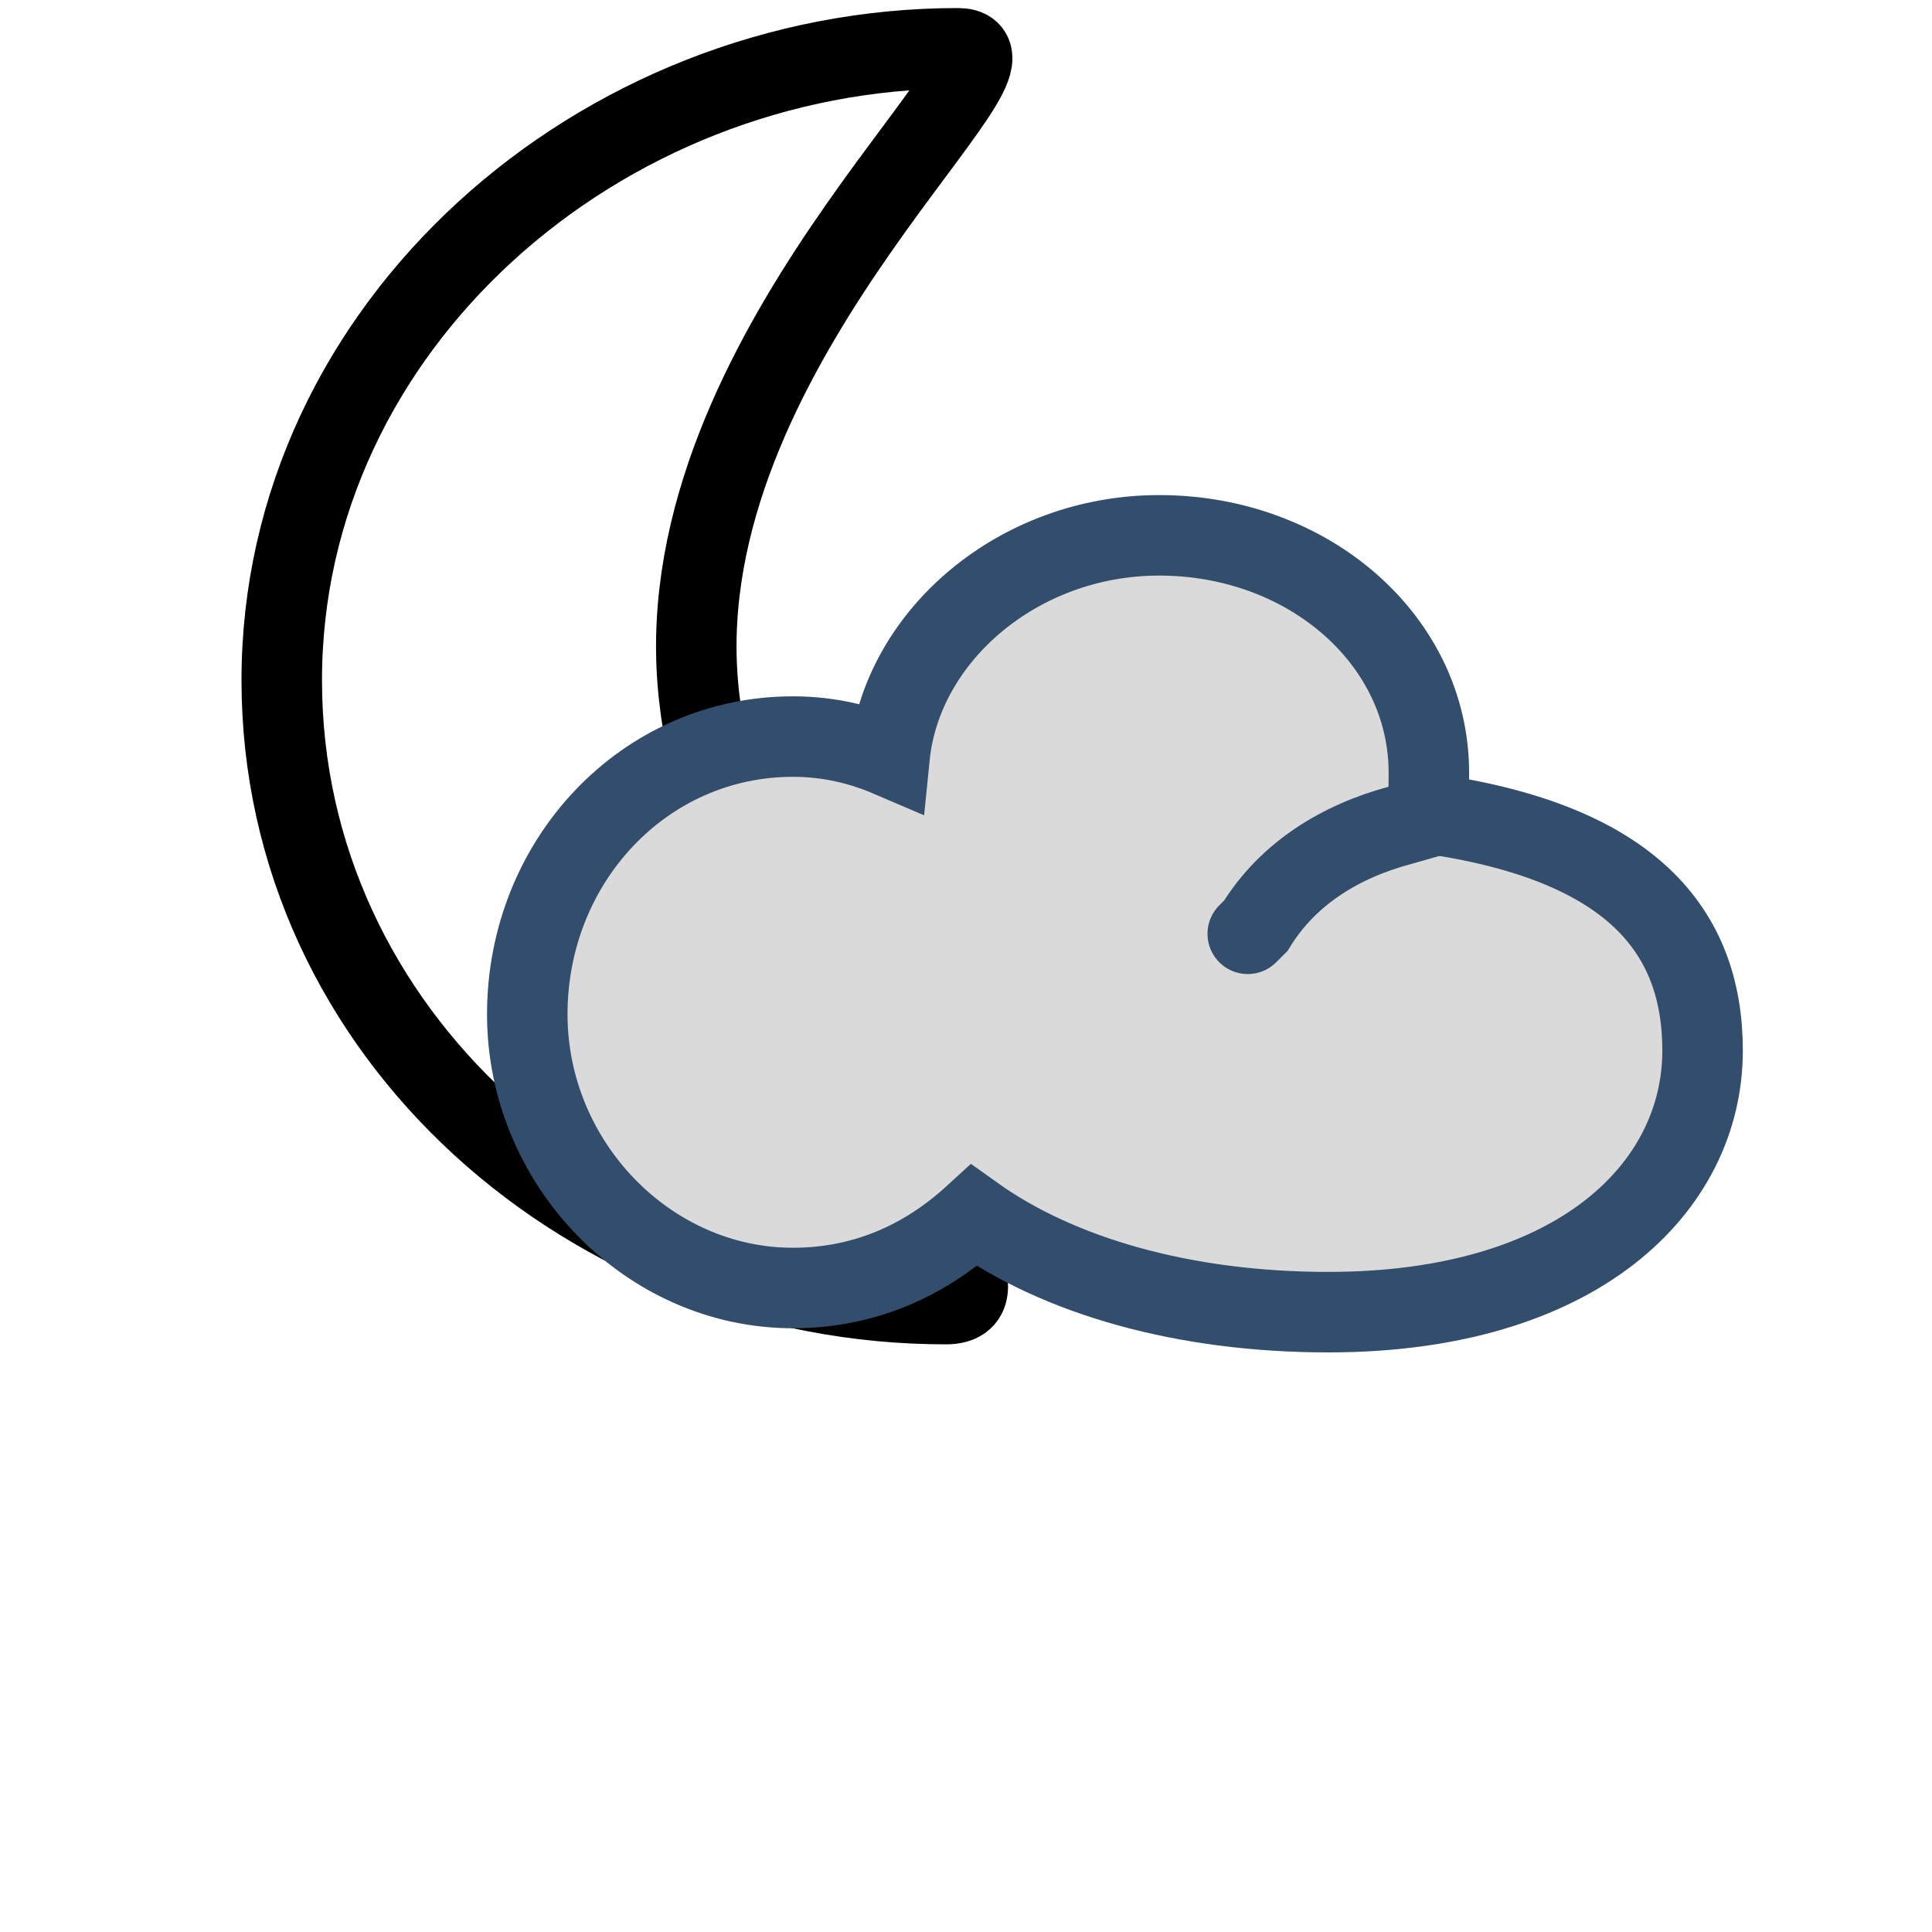
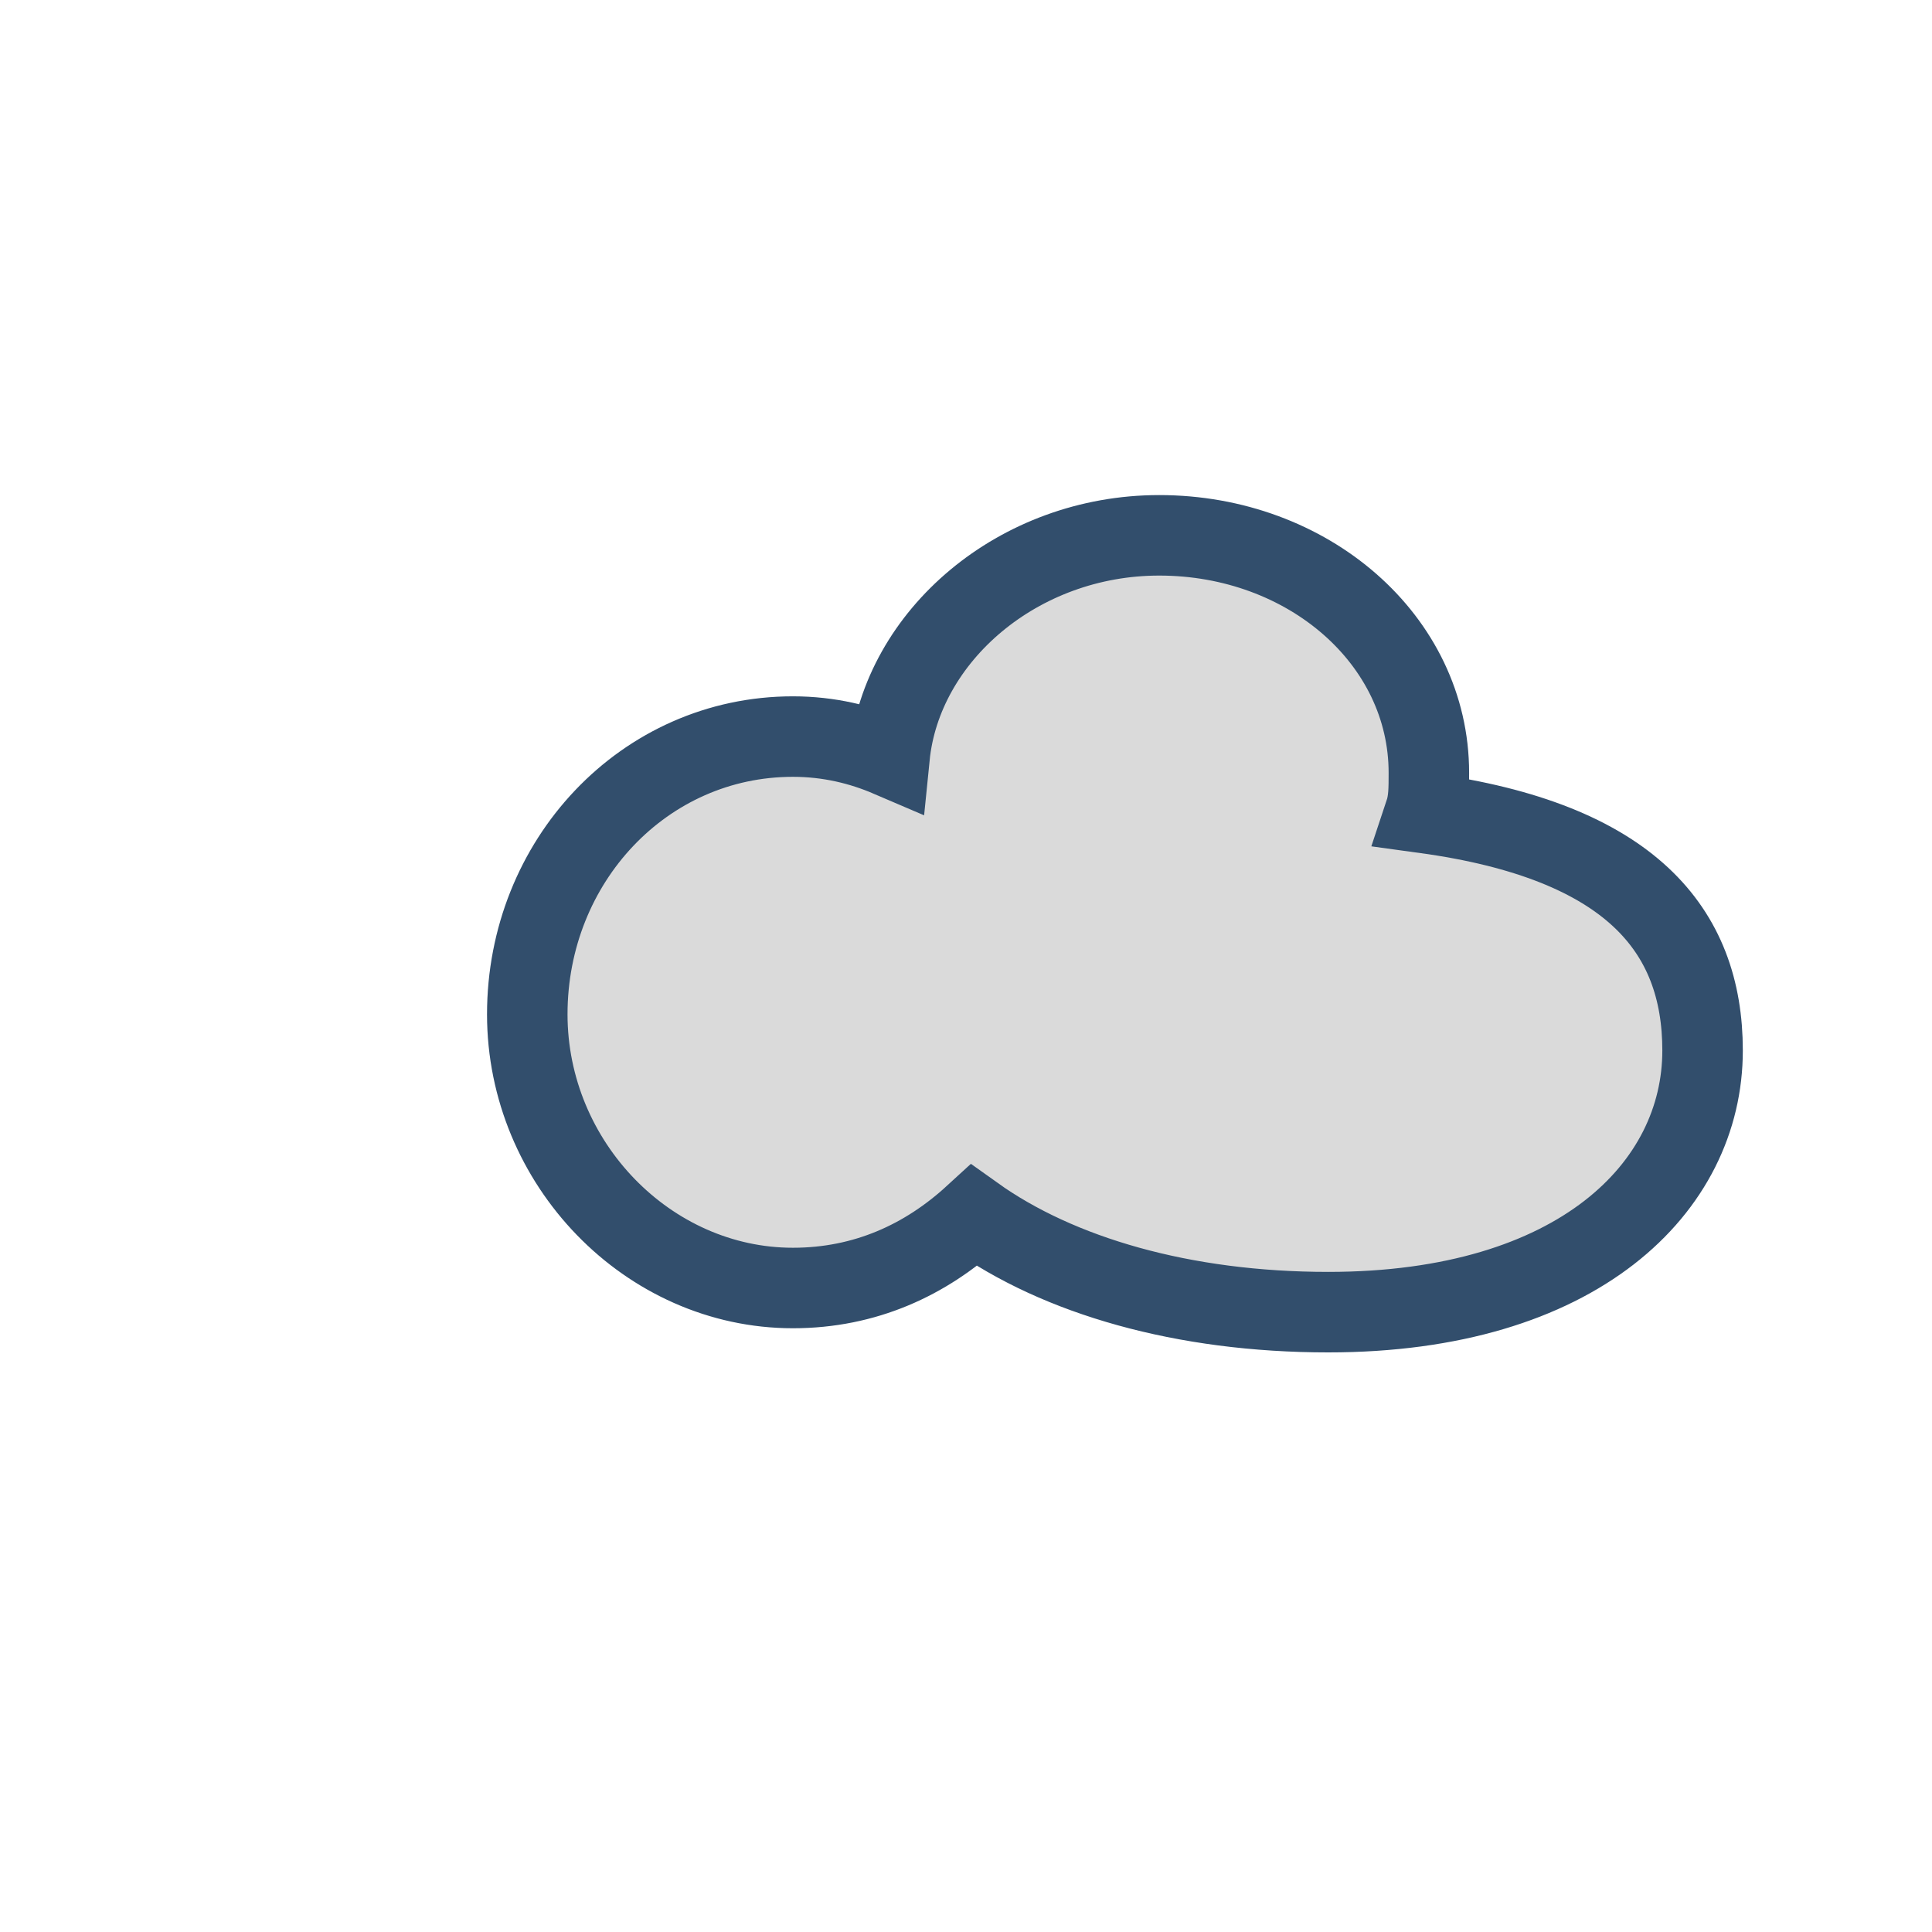
<svg xmlns="http://www.w3.org/2000/svg" version="1.1" id="Layer_1" x="0px" y="0px" viewBox="0 0 48 48" style="enable-background:new 0 0 48 48;" xml:space="preserve">
  <style type="text/css">
	.st0{fill:none;stroke:#000000;stroke-width:2;stroke-miterlimit:10;}
	.st1{fill:#DADADA;stroke:#324E6C;stroke-width:2;stroke-miterlimit:10;}
	.st2{fill:#DADADA;stroke:#324E6C;stroke-width:2;stroke-linecap:round;stroke-miterlimit:10;}
</style>
-   <path class="st0" d="M23.5,32.4C14.7,32.4,7,25.7,7,16.9S14.9,1.2,23.8,1.2c2.2,0-6.6,6.9-6.5,15C17.4,24.1,26.3,32.4,23.5,32.4z" />
  <path class="st1" d="M42.3,26.1c0,3.4-3.1,6.5-9.3,6.5c-3.6,0-6.7-0.9-8.8-2.4c-1.2,1.1-2.7,1.8-4.5,1.8c-3.6,0-6.6-3.1-6.6-6.8  c0-3.8,2.9-6.9,6.6-6.9c0.9,0,1.7,0.2,2.4,0.5c0.3-3,3.2-5.5,6.7-5.5c3.7,0,6.7,2.6,6.7,5.9c0,0.4,0,0.7-0.1,1  C40.5,20.9,42.3,23.1,42.3,26.1z" />
-   <path class="st2" d="M31,23.2l0.2-0.2c0.8-1.3,2.1-2.1,3.6-2.5l0.7-0.2" />
</svg>